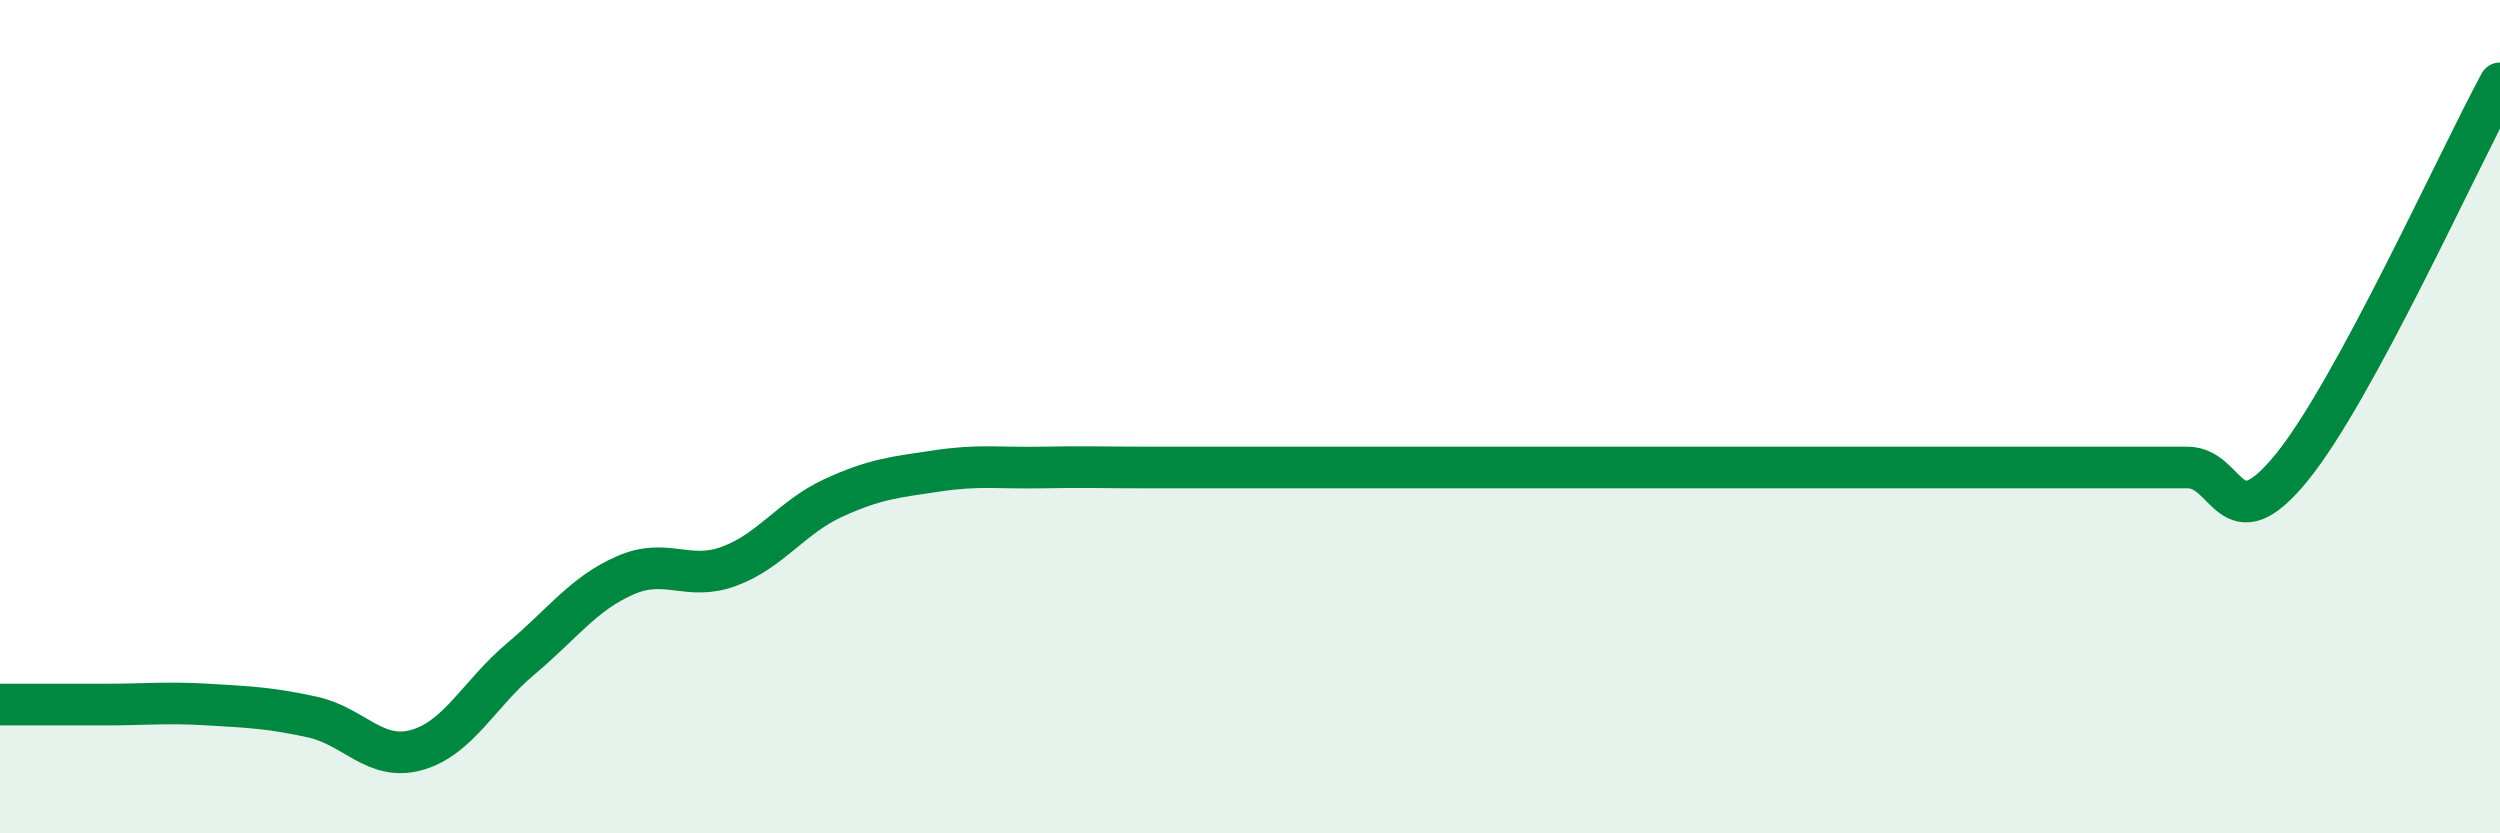
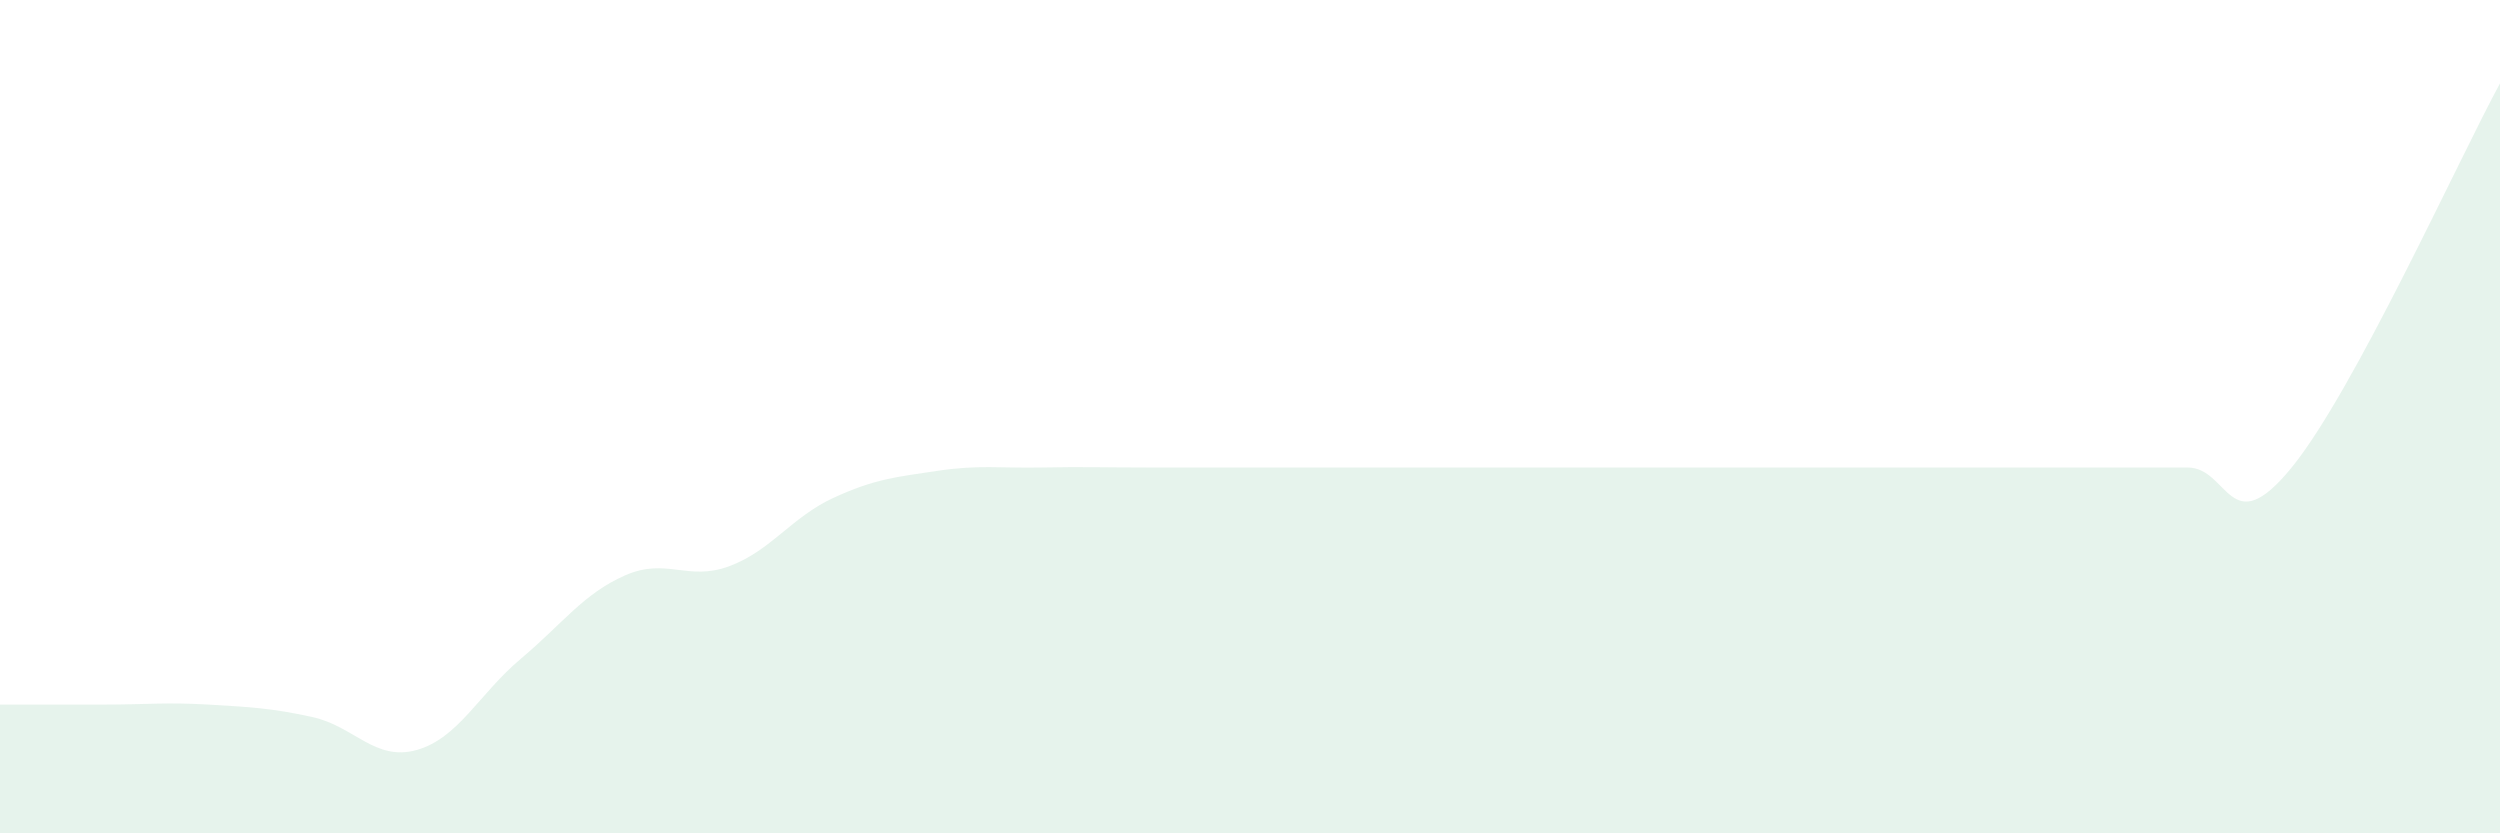
<svg xmlns="http://www.w3.org/2000/svg" width="60" height="20" viewBox="0 0 60 20">
  <path d="M 0,16.91 C 0.5,16.91 1.5,16.91 2.5,16.91 C 3.5,16.91 4,16.85 5,16.91 C 6,16.97 6.5,16.99 7.5,17.21 C 8.5,17.43 9,18.28 10,18 C 11,17.72 11.5,16.65 12.5,15.81 C 13.5,14.97 14,14.25 15,13.81 C 16,13.37 16.5,13.96 17.5,13.59 C 18.5,13.22 19,12.41 20,11.95 C 21,11.49 21.5,11.45 22.5,11.3 C 23.5,11.15 24,11.24 25,11.22 C 26,11.2 26.5,11.22 27.5,11.22 C 28.5,11.22 29,11.22 30,11.22 C 31,11.22 31.5,11.22 32.5,11.22 C 33.5,11.22 34,11.22 35,11.22 C 36,11.22 36.5,11.22 37.5,11.22 C 38.5,11.22 39,11.22 40,11.22 C 41,11.22 41.5,11.22 42.5,11.22 C 43.5,11.22 44,11.22 45,11.22 C 46,11.22 46.5,11.22 47.5,11.22 C 48.5,11.22 49,11.22 50,11.22 C 51,11.22 51.5,11.22 52.5,11.22 C 53.5,11.22 53.5,13.06 55,11.22 C 56.5,9.38 59,3.84 60,2L60 20L0 20Z" fill="#008740" opacity="0.1" stroke-linecap="round" stroke-linejoin="round" />
-   <path d="M 0,16.91 C 0.5,16.91 1.5,16.91 2.5,16.91 C 3.5,16.91 4,16.85 5,16.91 C 6,16.97 6.5,16.99 7.5,17.21 C 8.5,17.43 9,18.28 10,18 C 11,17.72 11.5,16.65 12.5,15.81 C 13.5,14.97 14,14.25 15,13.81 C 16,13.37 16.5,13.96 17.5,13.59 C 18.5,13.22 19,12.41 20,11.95 C 21,11.49 21.5,11.45 22.5,11.3 C 23.5,11.15 24,11.24 25,11.22 C 26,11.2 26.5,11.22 27.5,11.22 C 28.5,11.22 29,11.22 30,11.22 C 31,11.22 31.5,11.22 32.5,11.22 C 33.5,11.22 34,11.22 35,11.22 C 36,11.22 36.5,11.22 37.5,11.22 C 38.5,11.22 39,11.22 40,11.22 C 41,11.22 41.5,11.22 42.5,11.22 C 43.5,11.22 44,11.22 45,11.22 C 46,11.22 46.5,11.22 47.5,11.22 C 48.5,11.22 49,11.22 50,11.22 C 51,11.22 51.5,11.22 52.5,11.22 C 53.5,11.22 53.5,13.06 55,11.22 C 56.5,9.38 59,3.84 60,2" stroke="#008740" stroke-width="1" fill="none" stroke-linecap="round" stroke-linejoin="round" />
</svg>